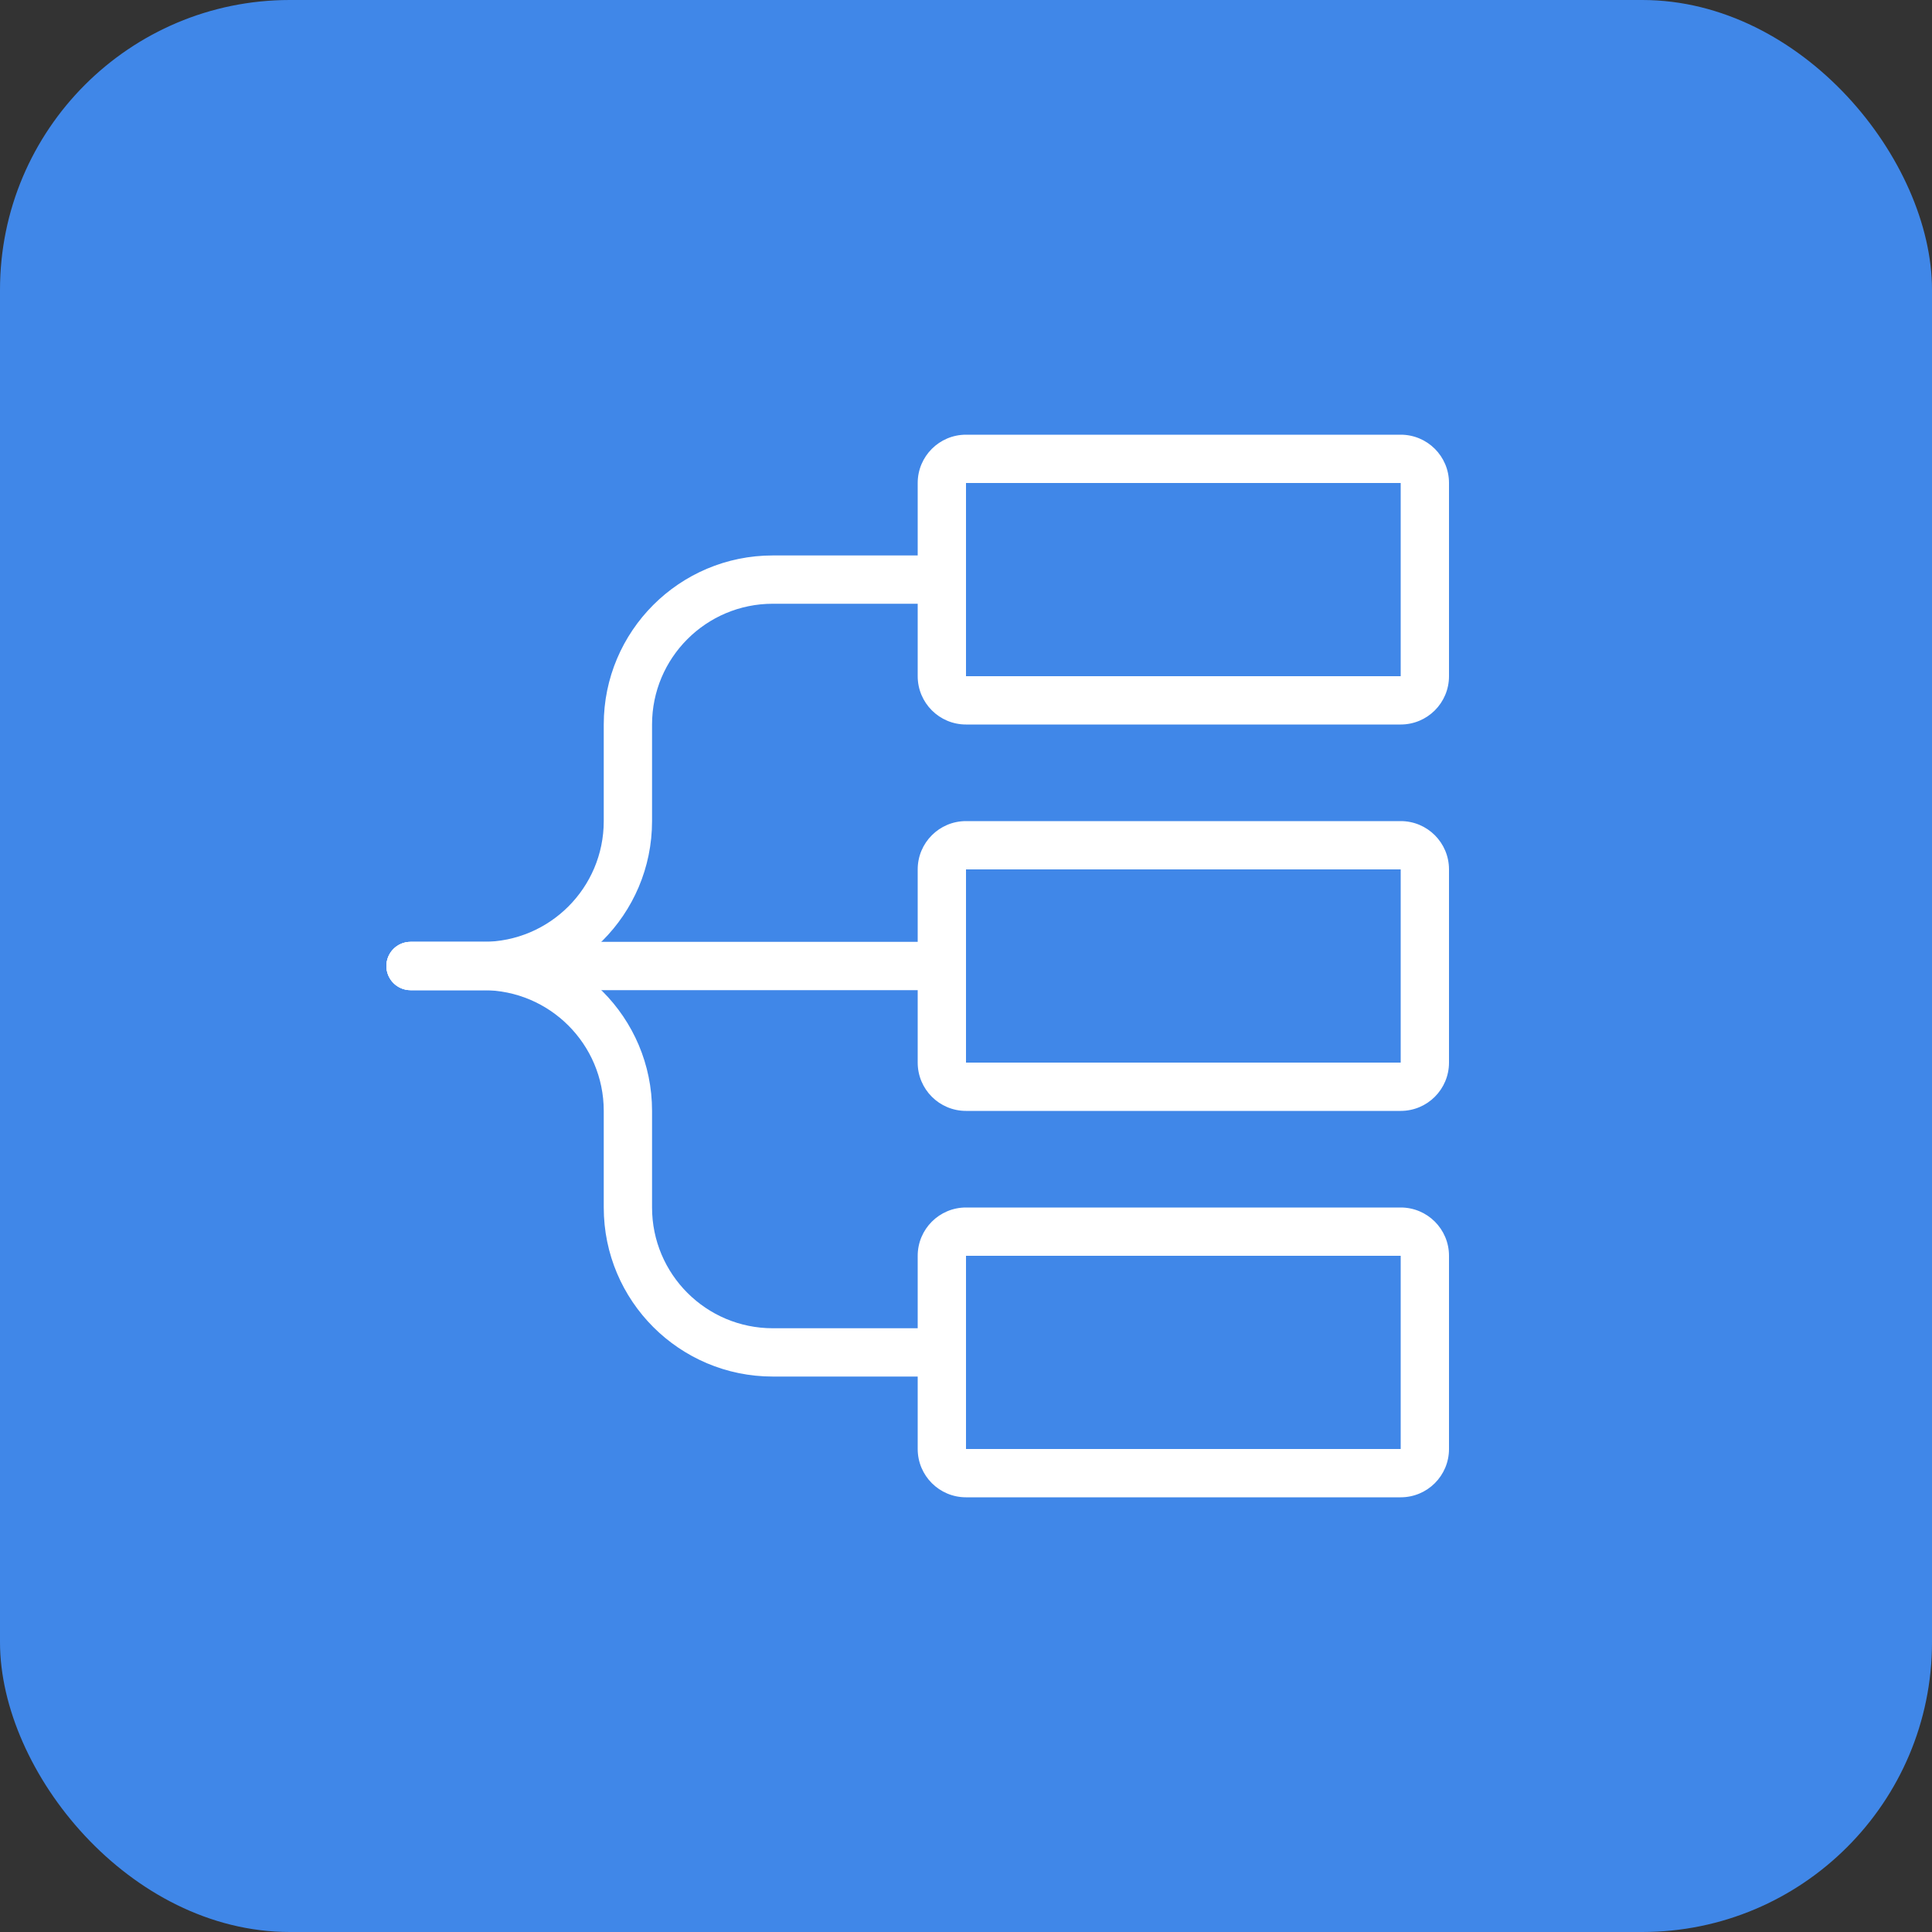
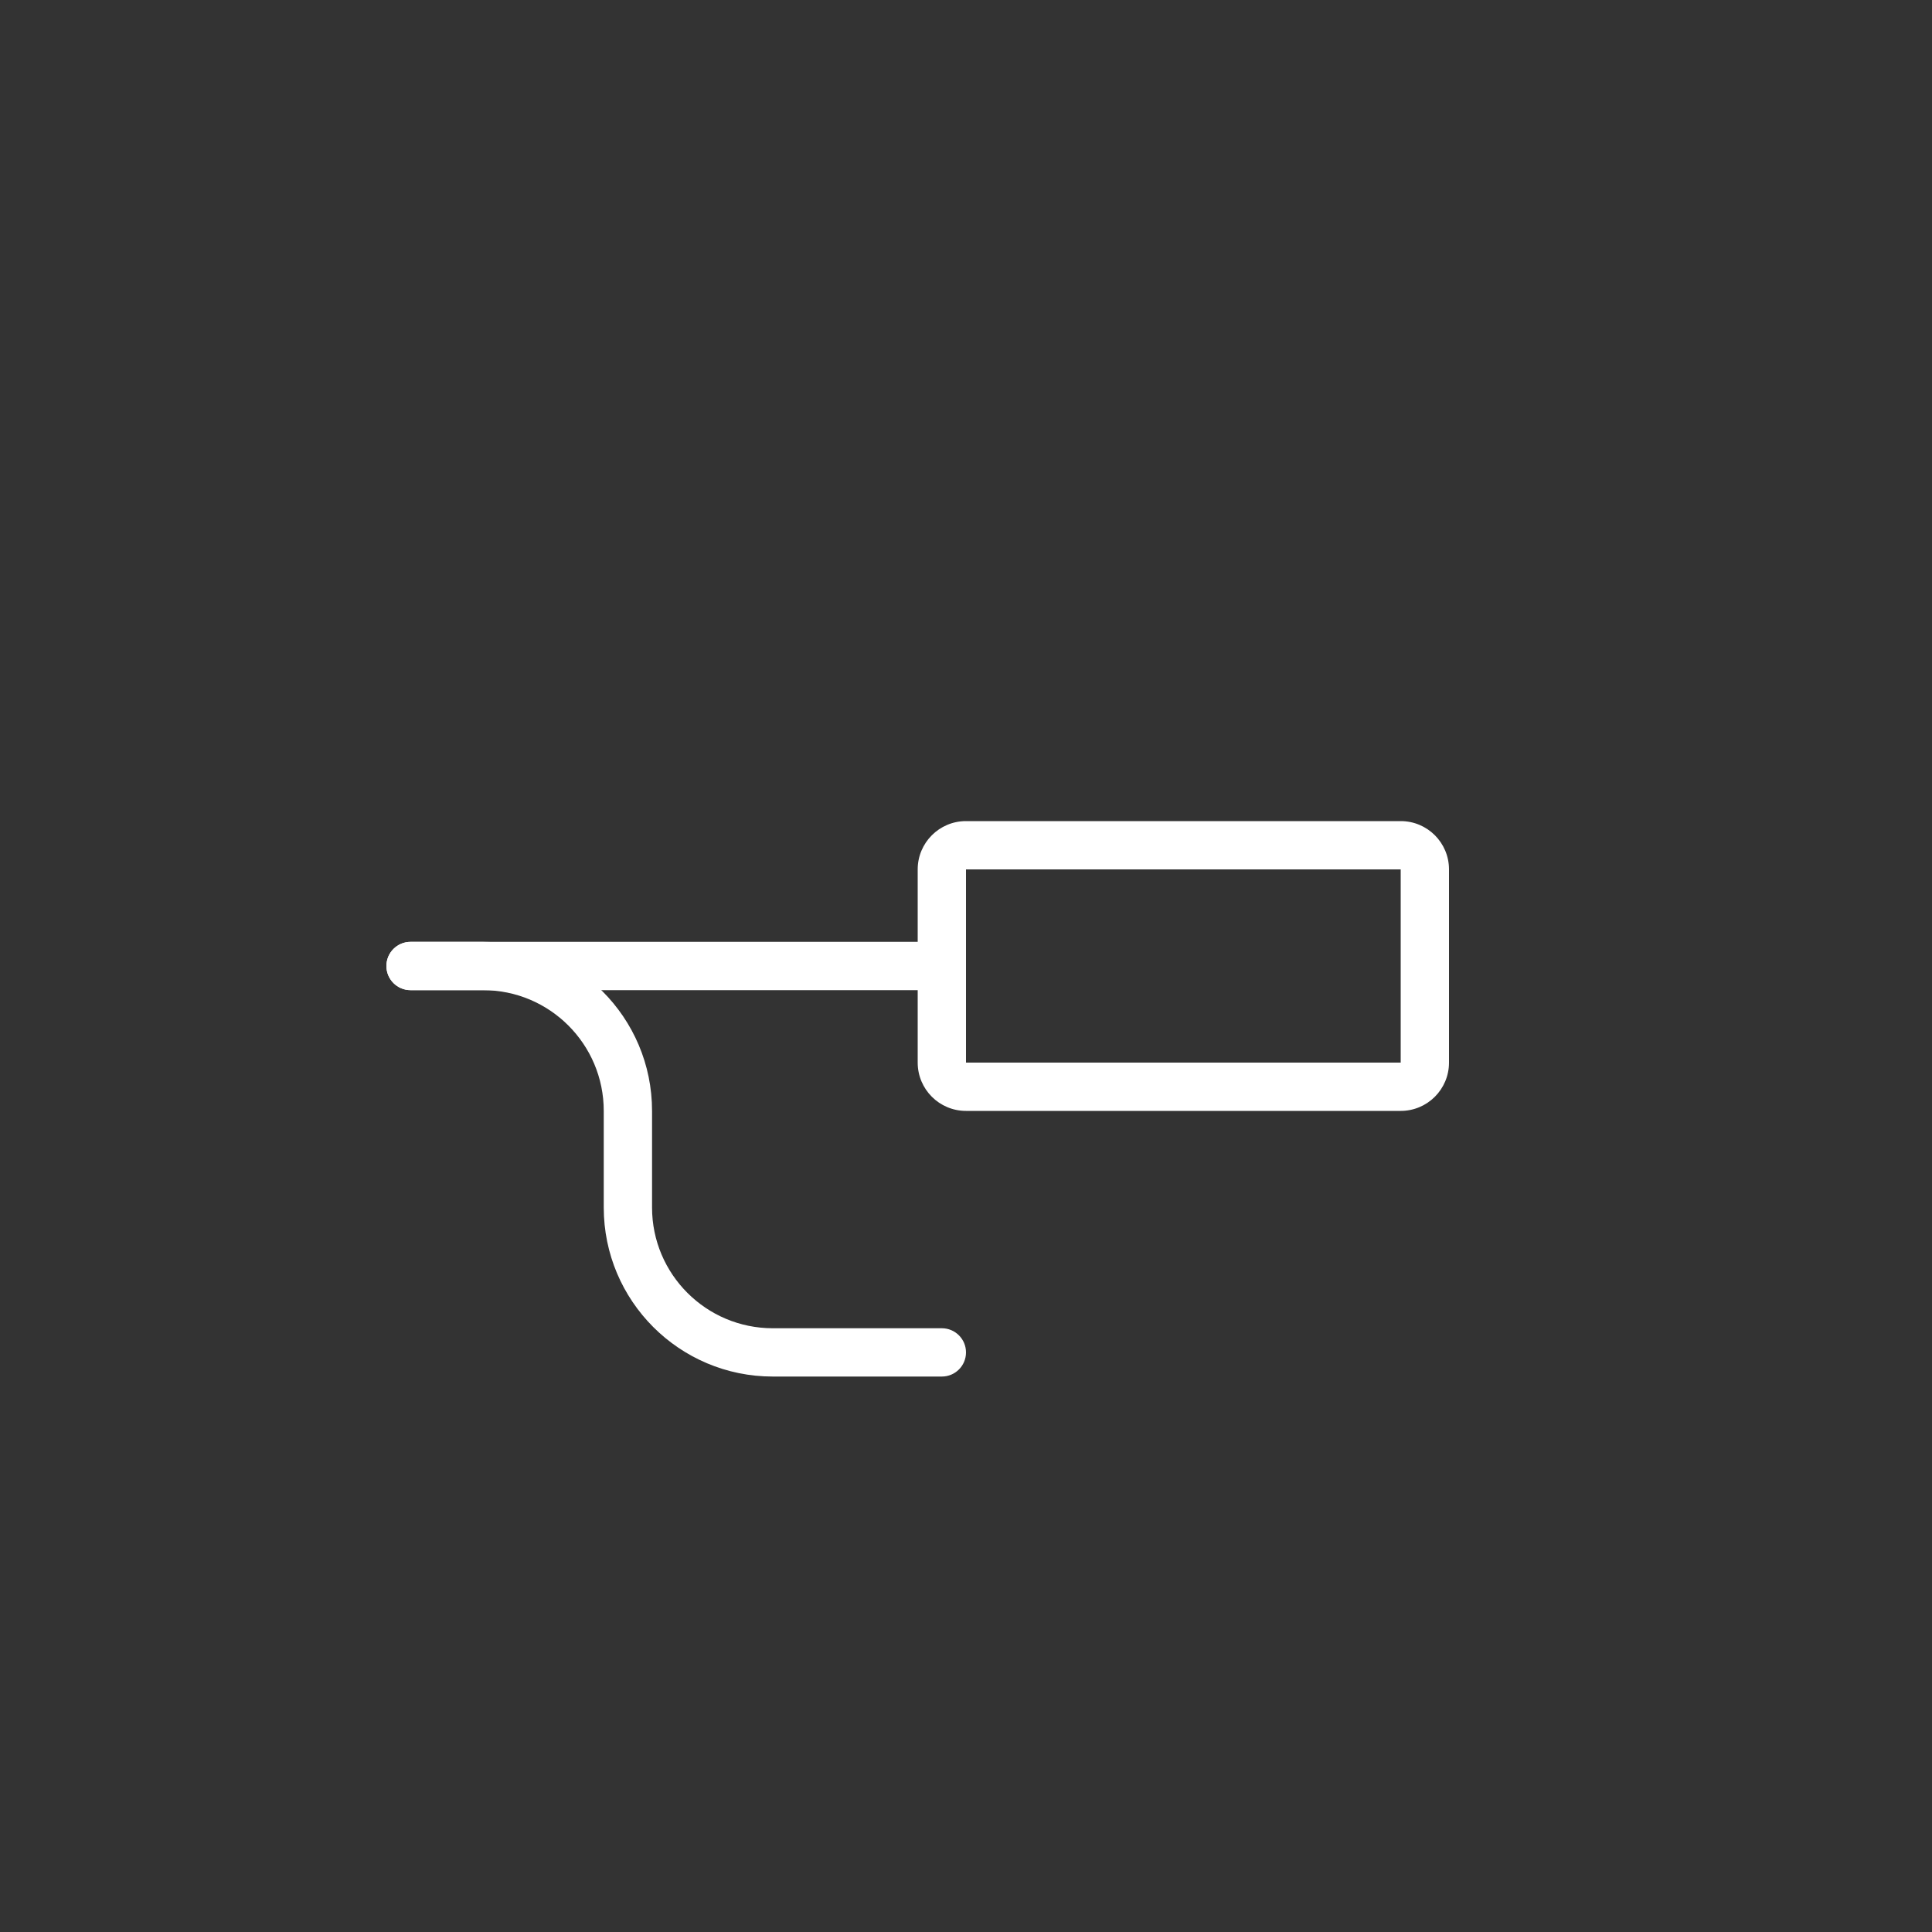
<svg xmlns="http://www.w3.org/2000/svg" width="80" height="80" viewBox="0 0 80 80" fill="none">
  <rect x="0" y="0" width="80" height="80" fill="#333333" stroke="none" />
-   <rect width="80" height="80" rx="12" fill="#4087E8" />
-   <path fill-rule="evenodd" clip-rule="evenodd" d="M58 20H40L40 28H58V20ZM40 18C38.895 18 38 18.895 38 20V28C38 29.105 38.895 30 40 30H58C59.105 30 60 29.105 60 28V20C60 18.895 59.105 18 58 18H40Z" fill="white" />
  <path fill-rule="evenodd" clip-rule="evenodd" d="M58 36H40L40 44H58V36ZM40 34C38.895 34 38 34.895 38 36V44C38 45.105 38.895 46 40 46H58C59.105 46 60 45.105 60 44V36C60 34.895 59.105 34 58 34H40Z" fill="white" />
-   <path fill-rule="evenodd" clip-rule="evenodd" d="M58 52H40L40 60H58V52ZM40 50C38.895 50 38 50.895 38 52V60C38 61.105 38.895 62 40 62H58C59.105 62 60 61.105 60 60V52C60 50.895 59.105 50 58 50H40Z" fill="white" />
-   <path fill-rule="evenodd" clip-rule="evenodd" d="M25 30C25 26.134 28.134 23 32 23H39C39.552 23 40 23.448 40 24C40 24.552 39.552 25 39 25H32C29.239 25 27 27.239 27 30V34C27 37.866 23.866 41 20 41H17C16.448 41 16 40.552 16 40C16 39.448 16.448 39 17 39H20C22.761 39 25 36.761 25 34V30Z" fill="white" />
  <path fill-rule="evenodd" clip-rule="evenodd" d="M25 50C25 53.866 28.134 57 32 57H39C39.552 57 40 56.552 40 56C40 55.448 39.552 55 39 55H32C29.239 55 27 52.761 27 50V46C27 42.134 23.866 39 20 39H17C16.448 39 16 39.448 16 40C16 40.552 16.448 41 17 41H20C22.761 41 25 43.239 25 46V50Z" fill="white" />
  <path fill-rule="evenodd" clip-rule="evenodd" d="M16 40C16 40.552 16.448 41 17 41H39C39.552 41 40 40.552 40 40C40 39.448 39.552 39 39 39H17C16.448 39 16 39.448 16 40Z" fill="white" />
</svg>